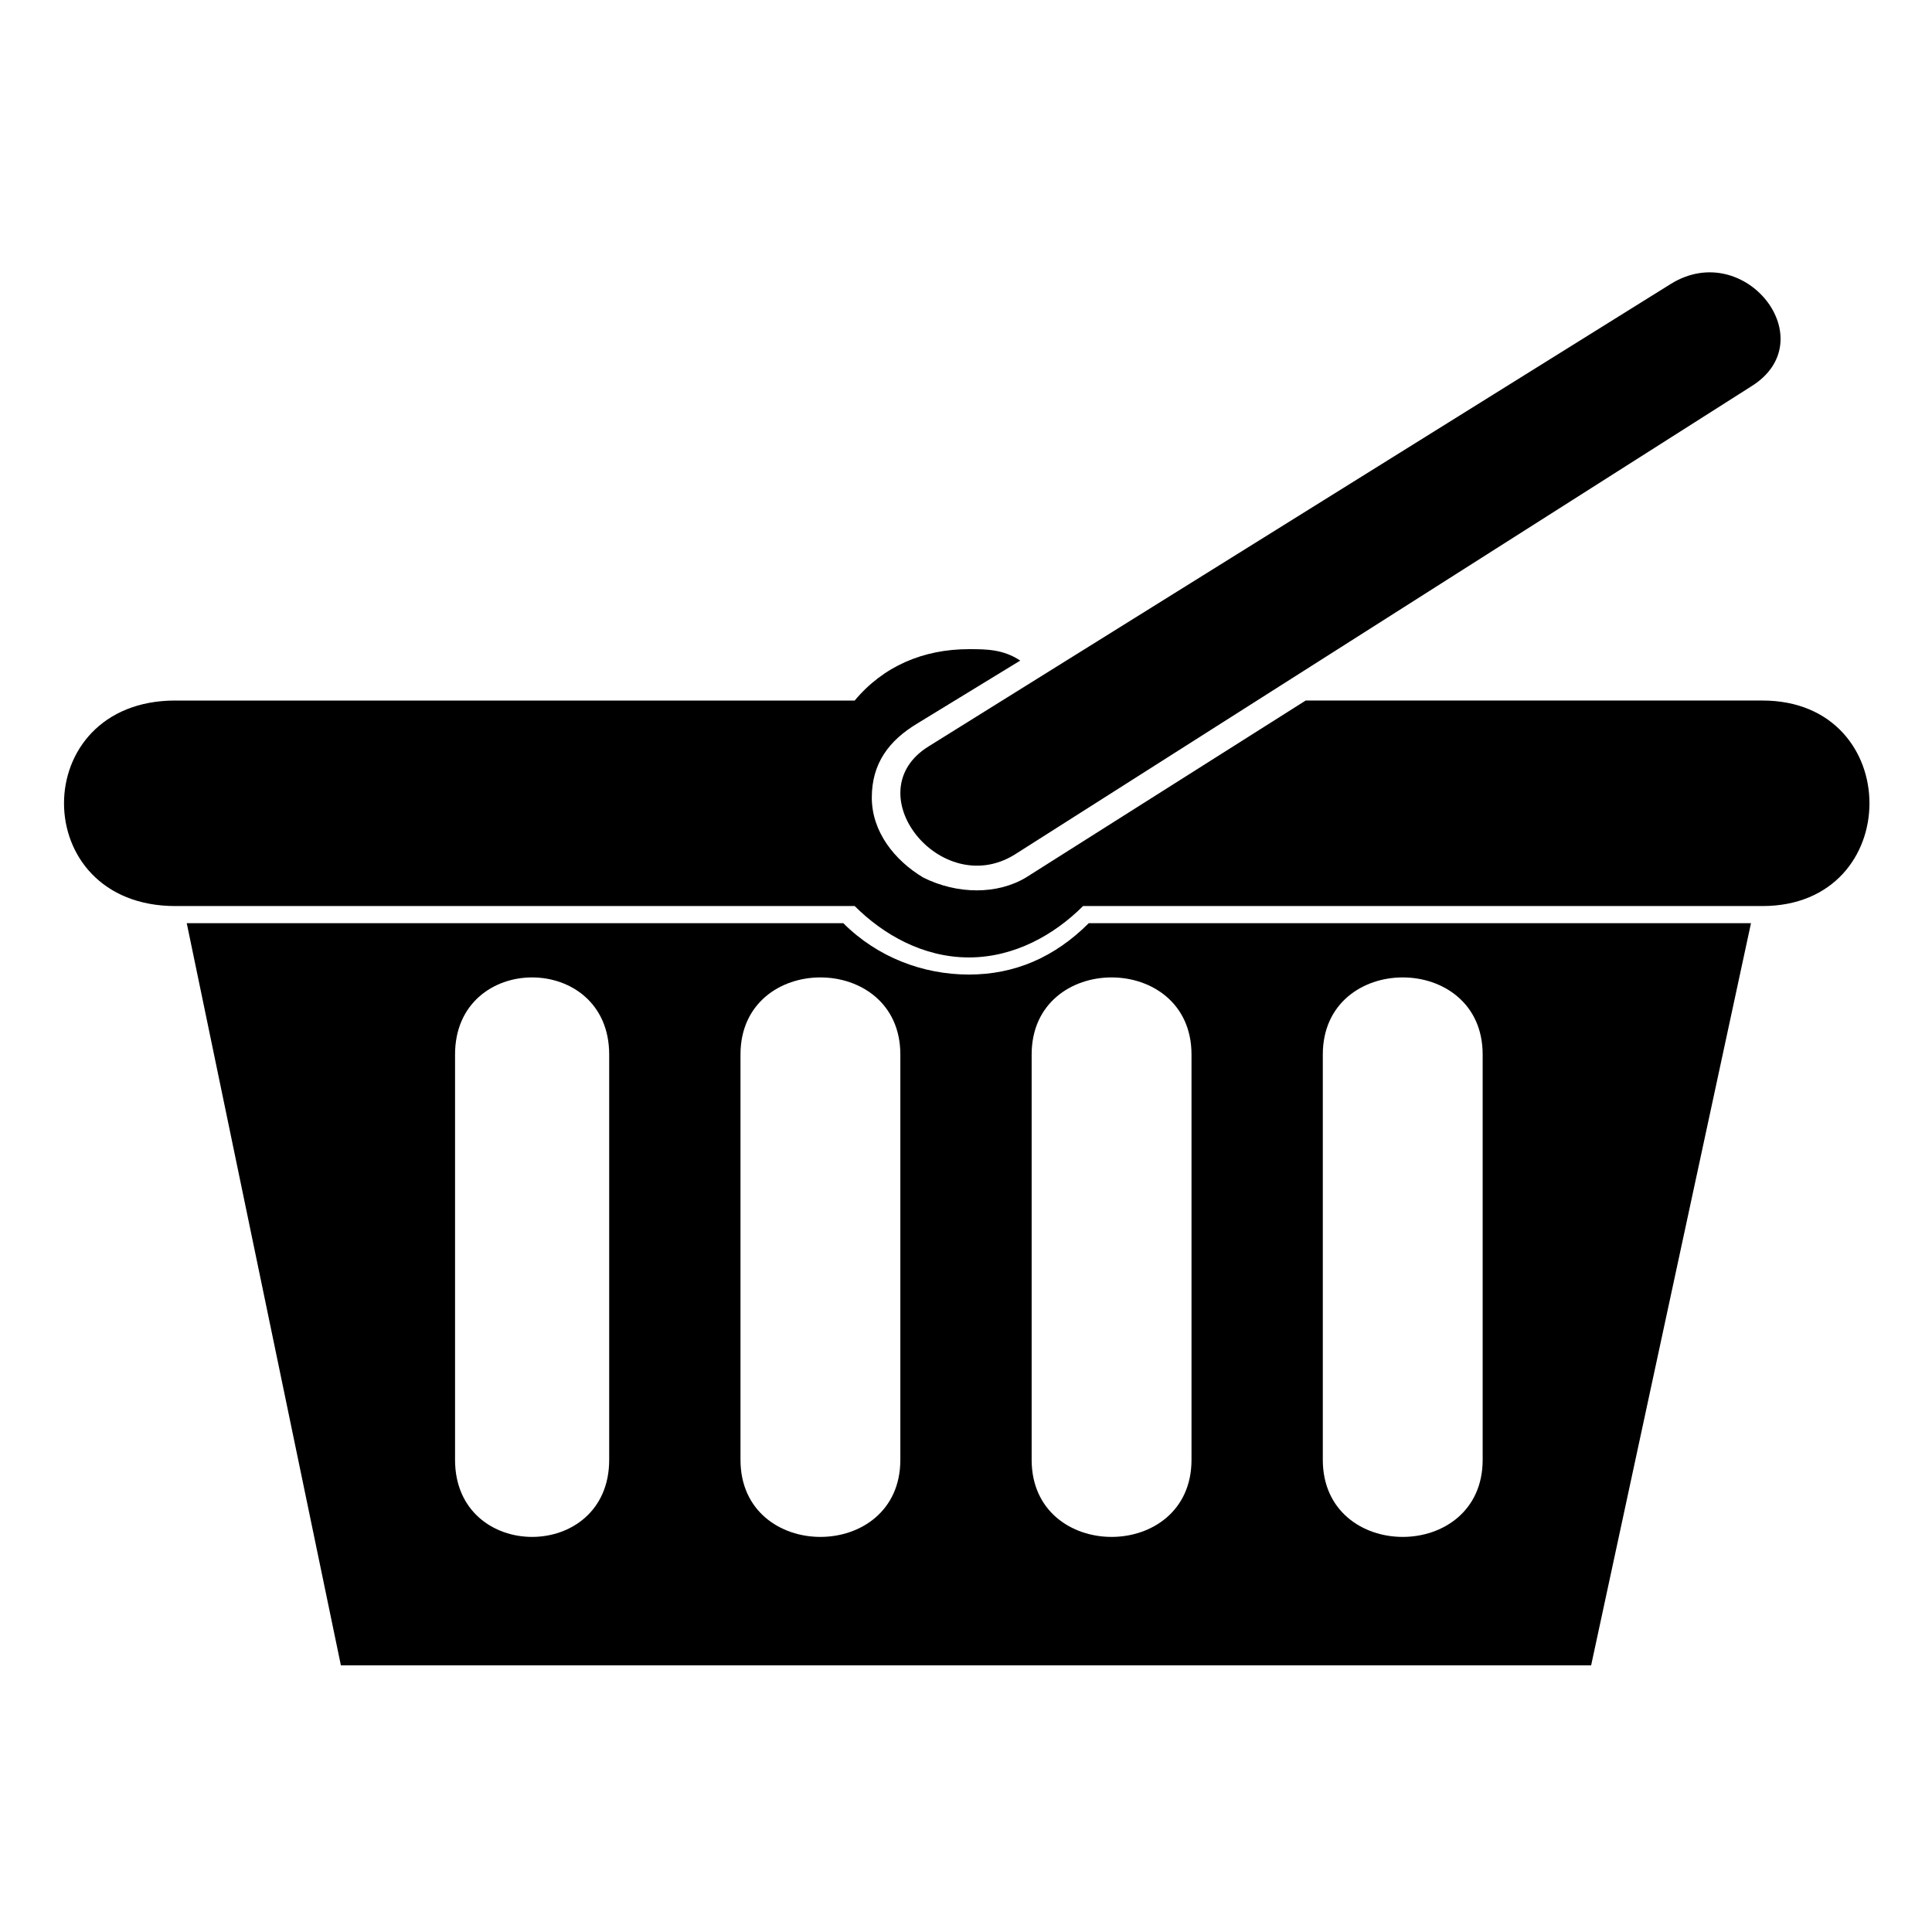
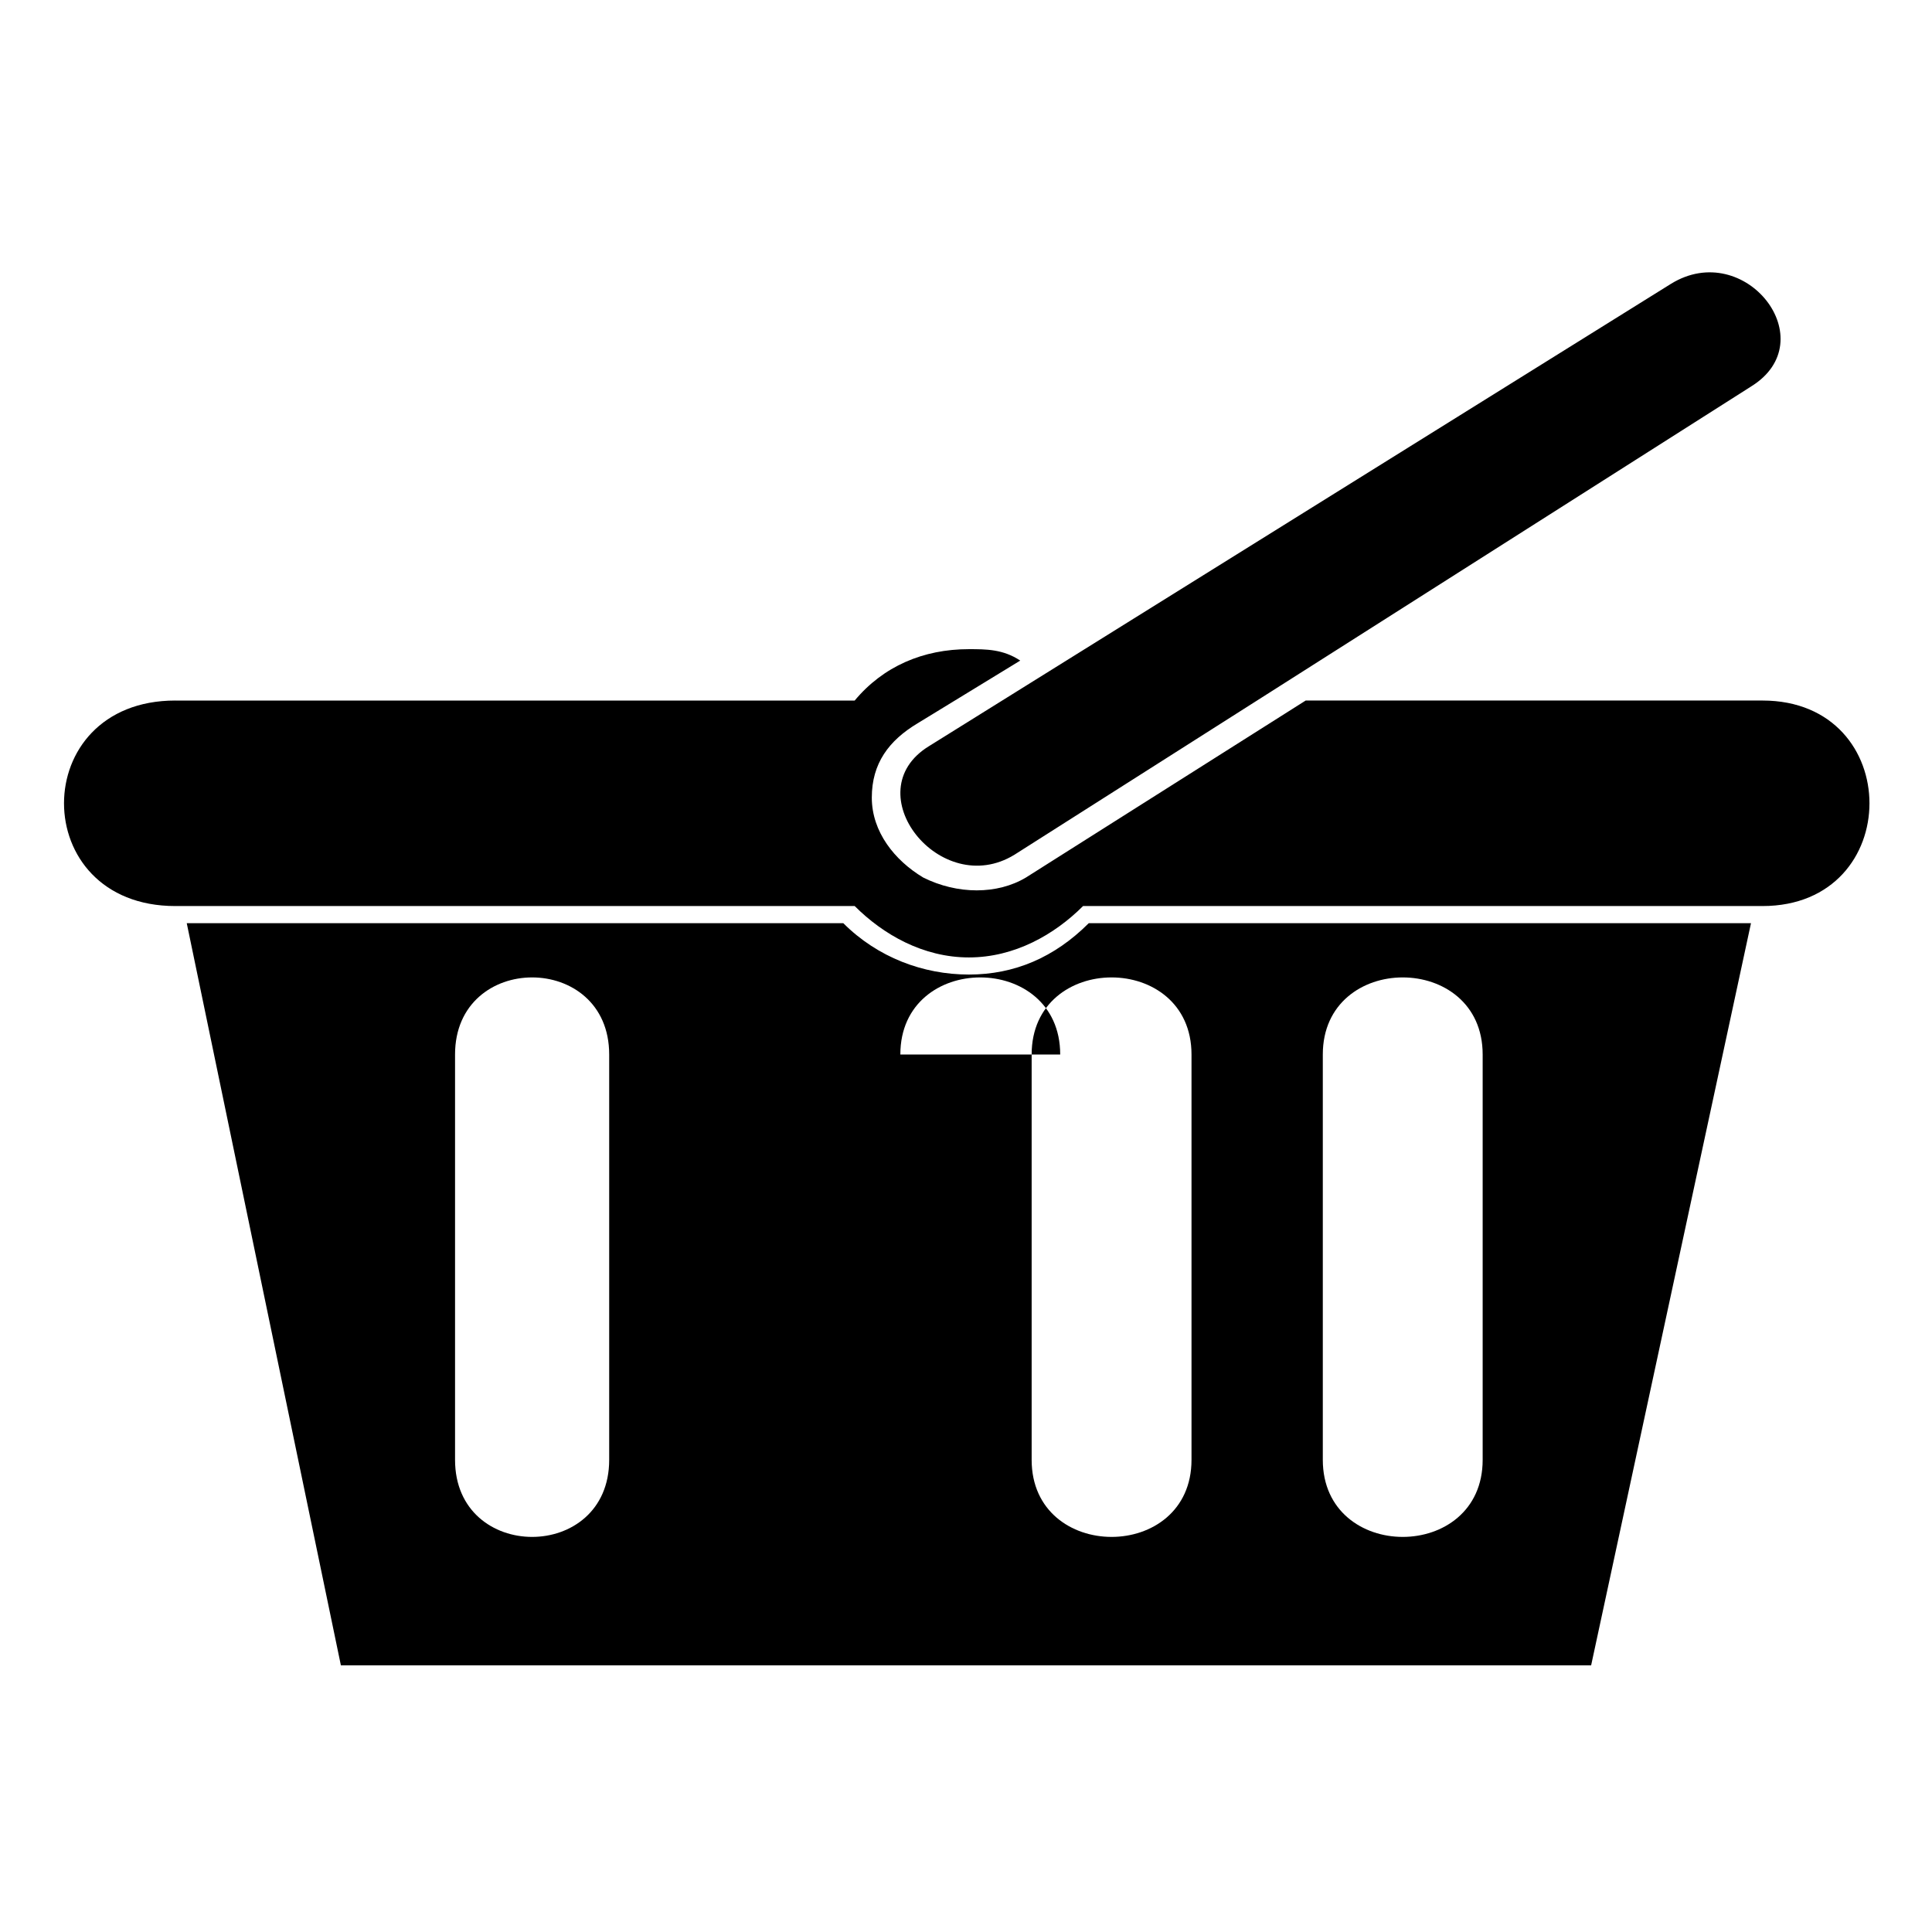
<svg xmlns="http://www.w3.org/2000/svg" fill="#000000" width="800px" height="800px" version="1.1" viewBox="144 144 512 512">
-   <path d="m608.03 388.65-42.363 196.68h-331.33l-40.848-196.68h173.99c9.078 9.078 21.18 13.617 33.285 13.617 12.105 0 22.695-4.539 31.773-13.617h175.5zm0-142.21-195.17 124.06c-19.668 12.105-42.363-16.641-22.695-28.746l196.68-122.55c19.668-12.105 40.848 15.129 21.18 27.234zm-417.57 83.211h180.04c7.566-9.078 18.156-13.617 30.258-13.617 4.539 0 9.078 0 13.617 3.027l-27.234 16.641c-7.566 4.539-12.105 10.59-12.105 19.668 0 9.078 6.051 16.641 13.617 21.18 9.078 4.539 19.668 4.539 27.234 0l74.133-46.902h121.04c37.824 0 37.824 54.465 0 54.465h-180.04c-7.566 7.566-18.156 13.617-30.258 13.617-12.105 0-22.695-6.051-30.258-13.617h-180.04c-39.336 0-39.336-54.465 0-54.465zm114.98 93.801v107.42c0 27.234-40.848 27.234-40.848 0v-107.42c0-27.234 40.848-27.234 40.848 0zm231.48 0v107.42c0 27.234-42.363 27.234-42.363 0v-107.42c0-27.234 42.363-27.234 42.363 0zm-77.16 0v107.42c0 27.234-42.363 27.234-42.363 0v-107.42c0-27.234 42.363-27.234 42.363 0zm-77.16 0v107.42c0 27.234-42.363 27.234-42.363 0v-107.42c0-27.234 42.363-27.234 42.363 0z" fill-rule="evenodd" />
+   <path d="m608.03 388.65-42.363 196.68h-331.33l-40.848-196.68h173.99c9.078 9.078 21.18 13.617 33.285 13.617 12.105 0 22.695-4.539 31.773-13.617h175.5zm0-142.21-195.17 124.06c-19.668 12.105-42.363-16.641-22.695-28.746l196.68-122.55c19.668-12.105 40.848 15.129 21.18 27.234zm-417.57 83.211h180.04c7.566-9.078 18.156-13.617 30.258-13.617 4.539 0 9.078 0 13.617 3.027l-27.234 16.641c-7.566 4.539-12.105 10.59-12.105 19.668 0 9.078 6.051 16.641 13.617 21.18 9.078 4.539 19.668 4.539 27.234 0l74.133-46.902h121.04c37.824 0 37.824 54.465 0 54.465h-180.04c-7.566 7.566-18.156 13.617-30.258 13.617-12.105 0-22.695-6.051-30.258-13.617h-180.04c-39.336 0-39.336-54.465 0-54.465zm114.98 93.801v107.42c0 27.234-40.848 27.234-40.848 0v-107.42c0-27.234 40.848-27.234 40.848 0zm231.48 0v107.42c0 27.234-42.363 27.234-42.363 0v-107.42c0-27.234 42.363-27.234 42.363 0zm-77.16 0v107.42c0 27.234-42.363 27.234-42.363 0v-107.42c0-27.234 42.363-27.234 42.363 0zm-77.16 0v107.42v-107.42c0-27.234 42.363-27.234 42.363 0z" fill-rule="evenodd" />
</svg>